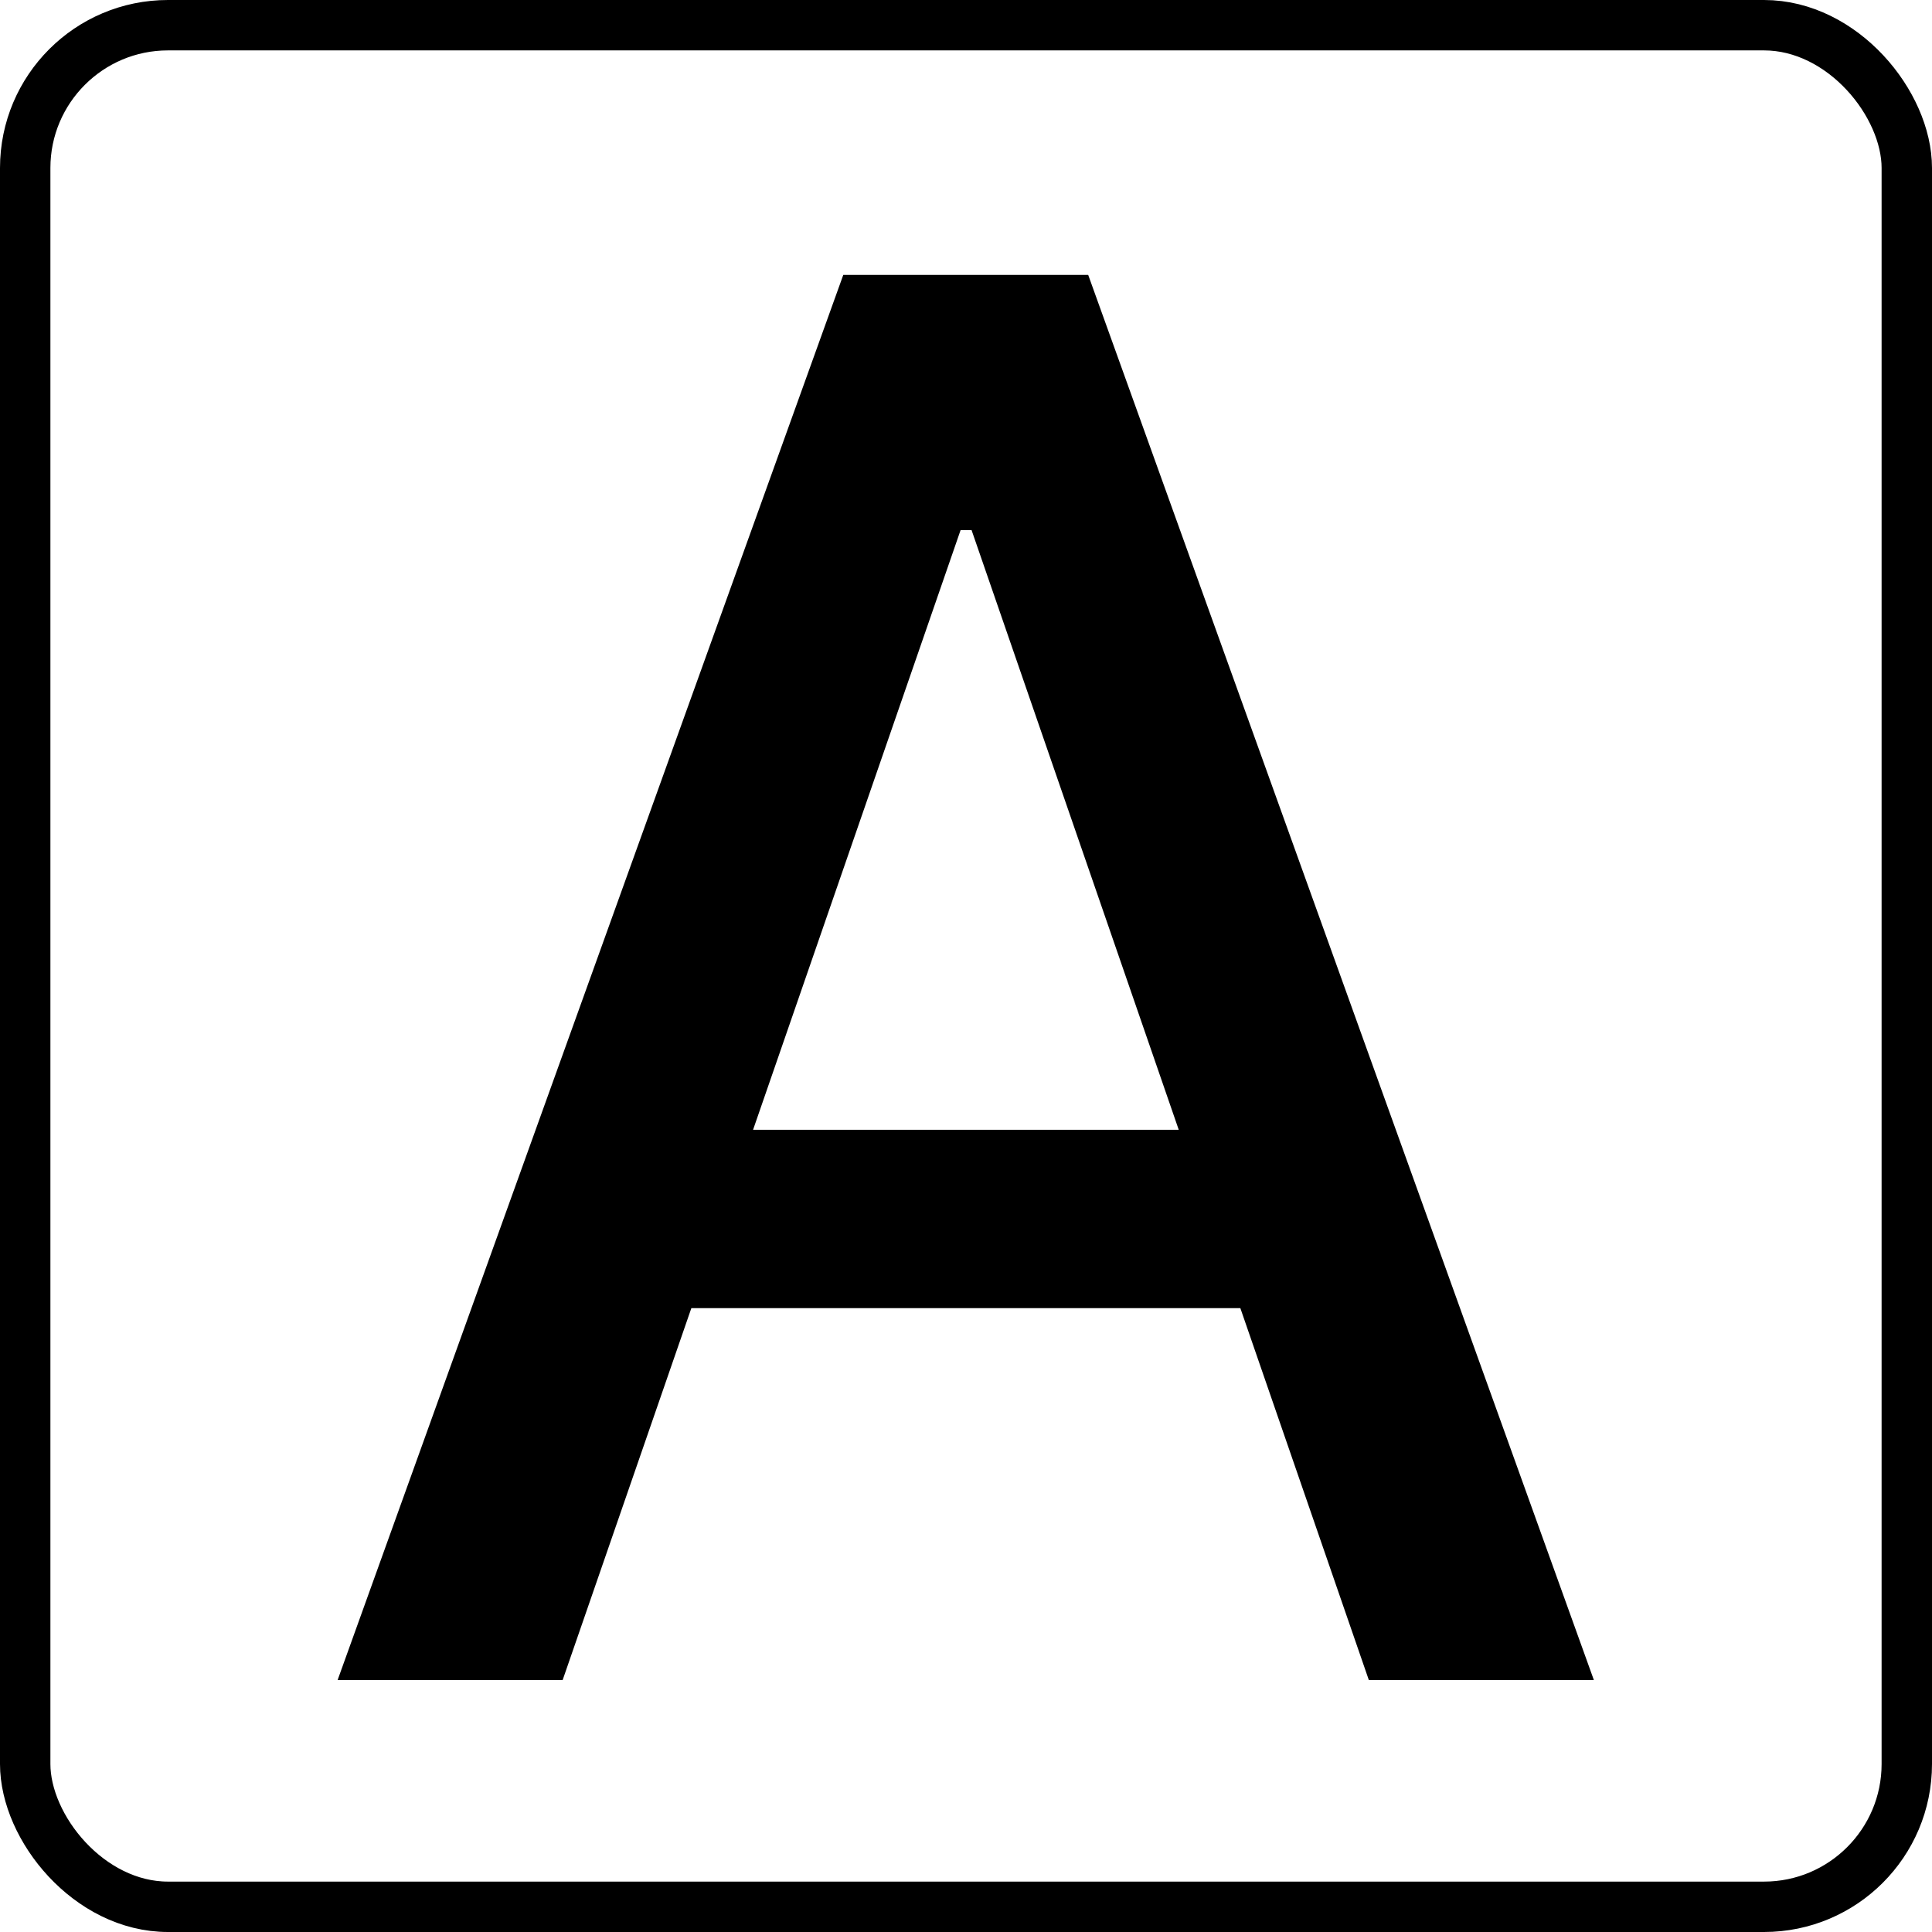
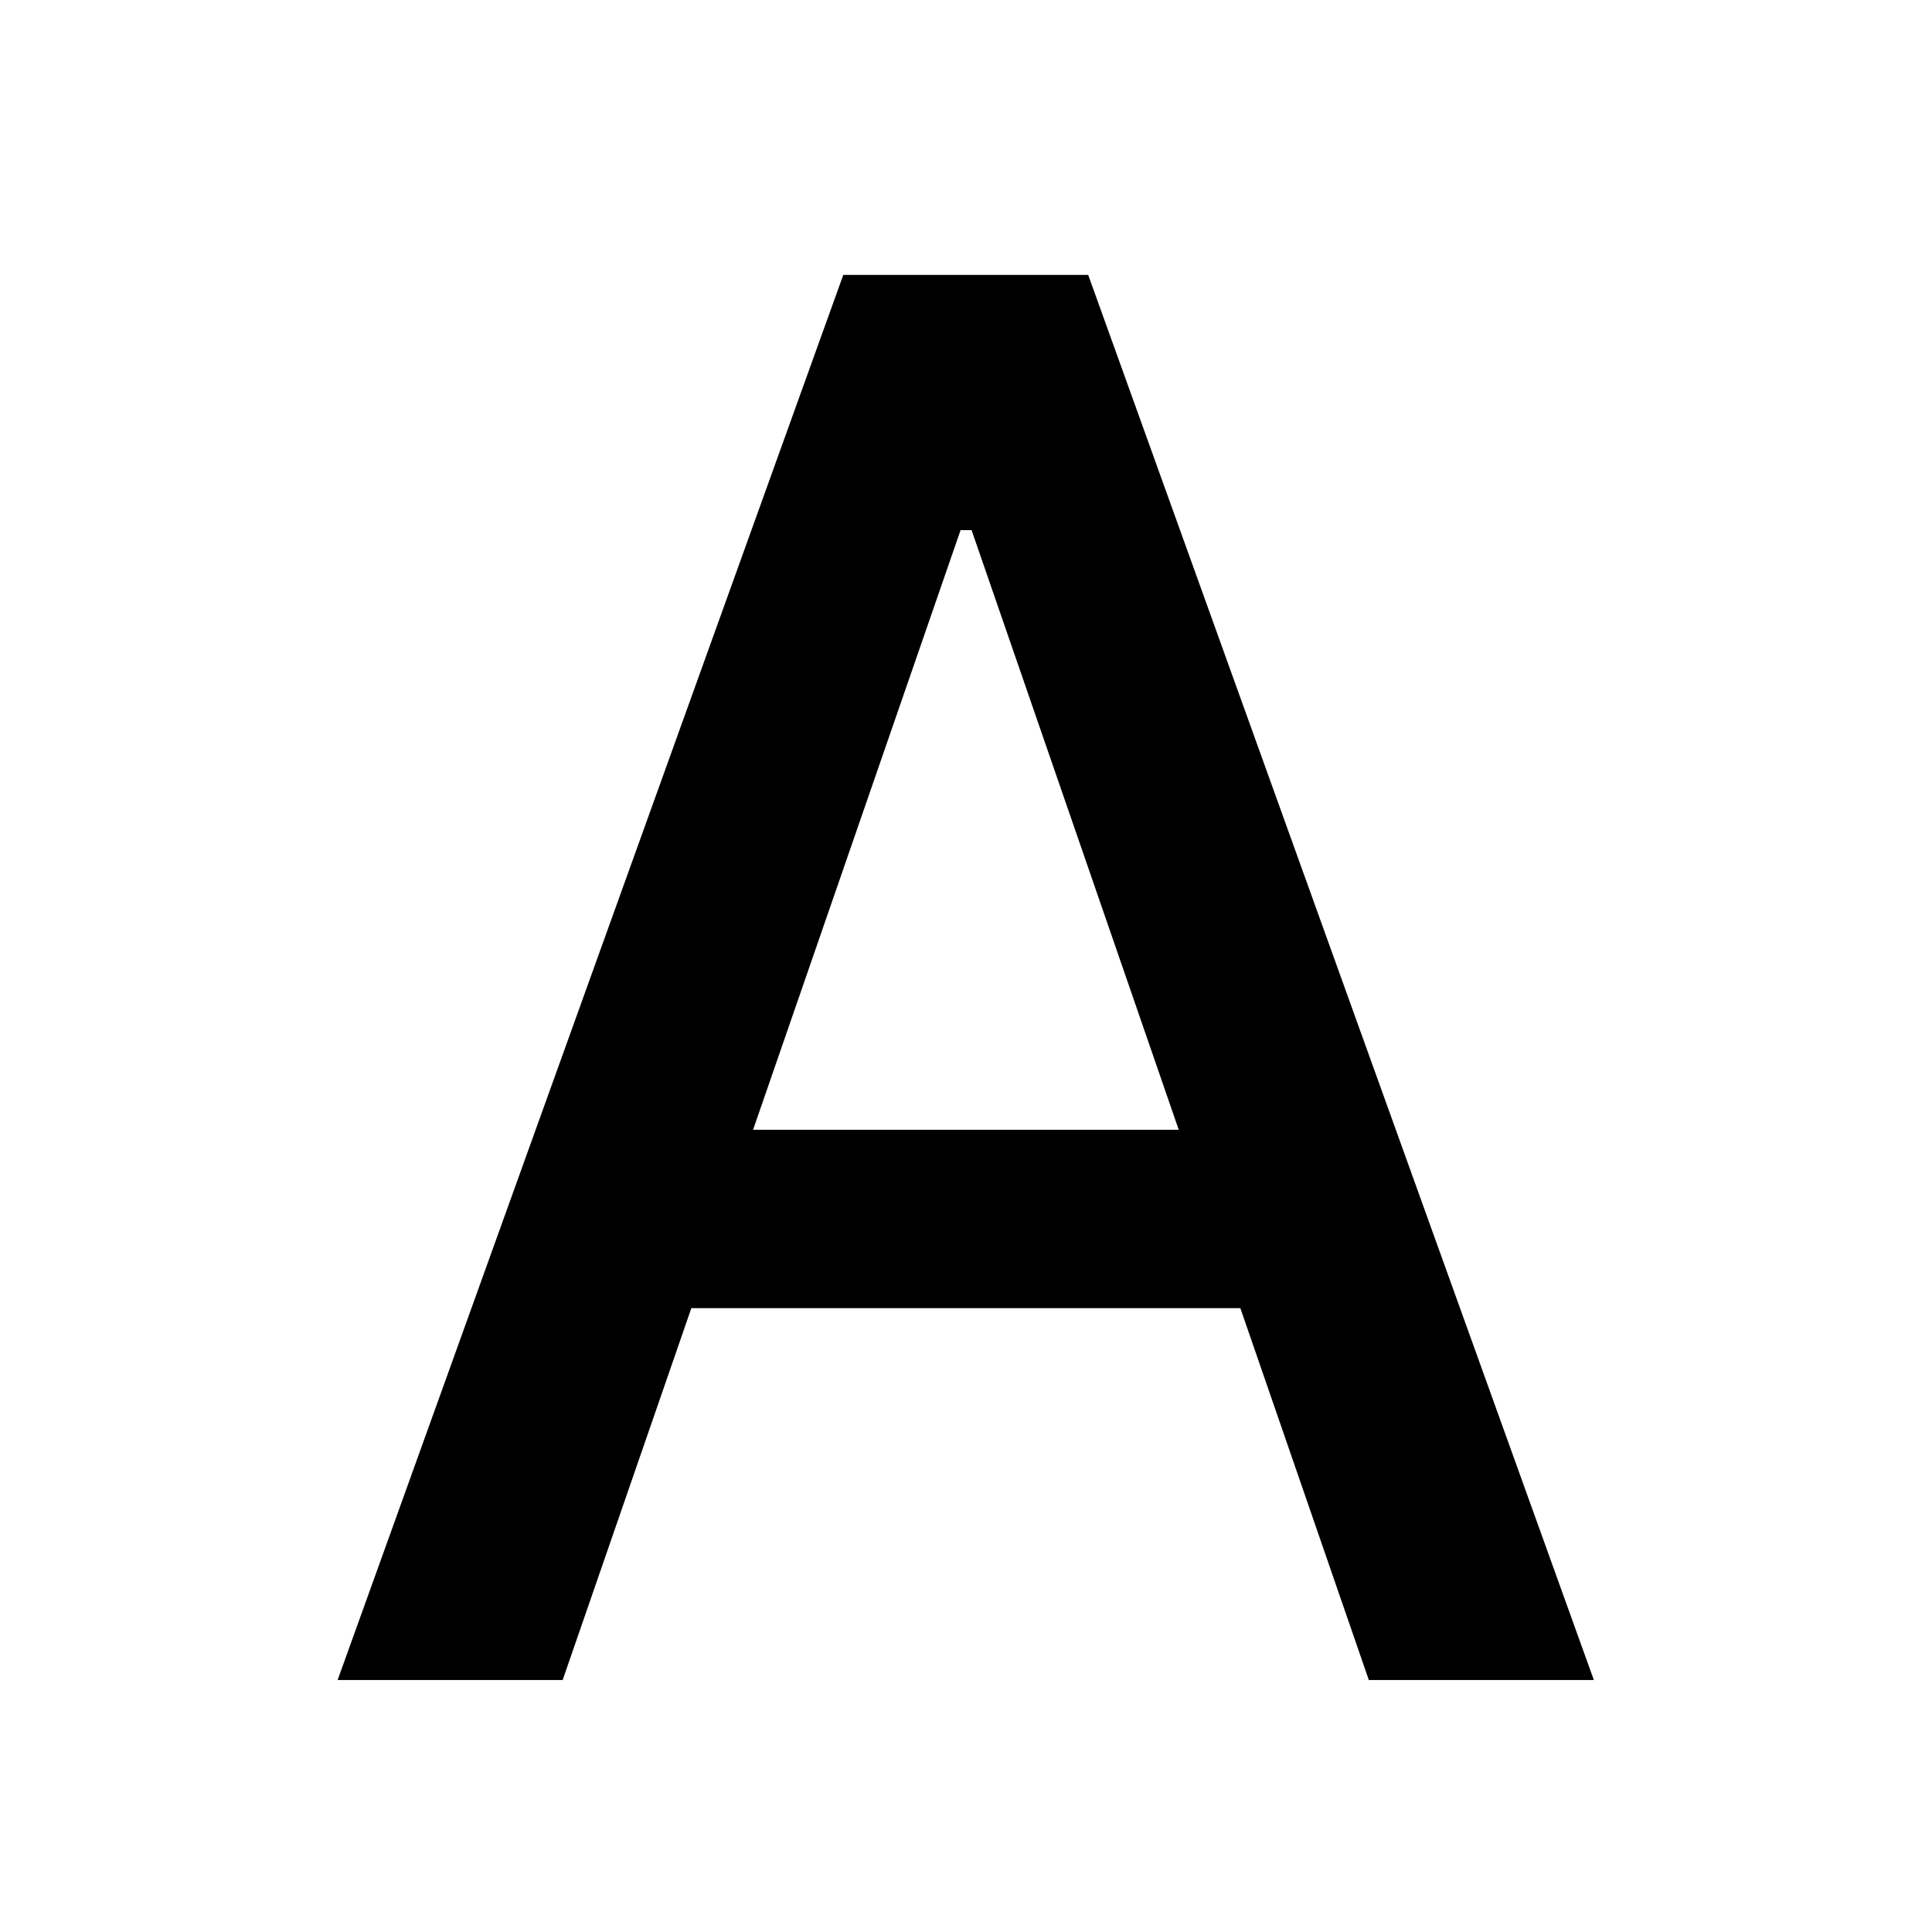
<svg xmlns="http://www.w3.org/2000/svg" width="115" height="115" viewBox="0 0 115 115" fill="none">
-   <rect x="1.5" y="1.5" width="112" height="112" rx="8.5" stroke="black" stroke-width="3" />
  <path d="M33.492 100H20.097L50.195 16.364H64.774L94.872 100H81.477L57.832 31.555H57.178L33.492 100ZM35.738 67.248H79.19V77.866H35.738V67.248Z" fill="black" />
</svg>